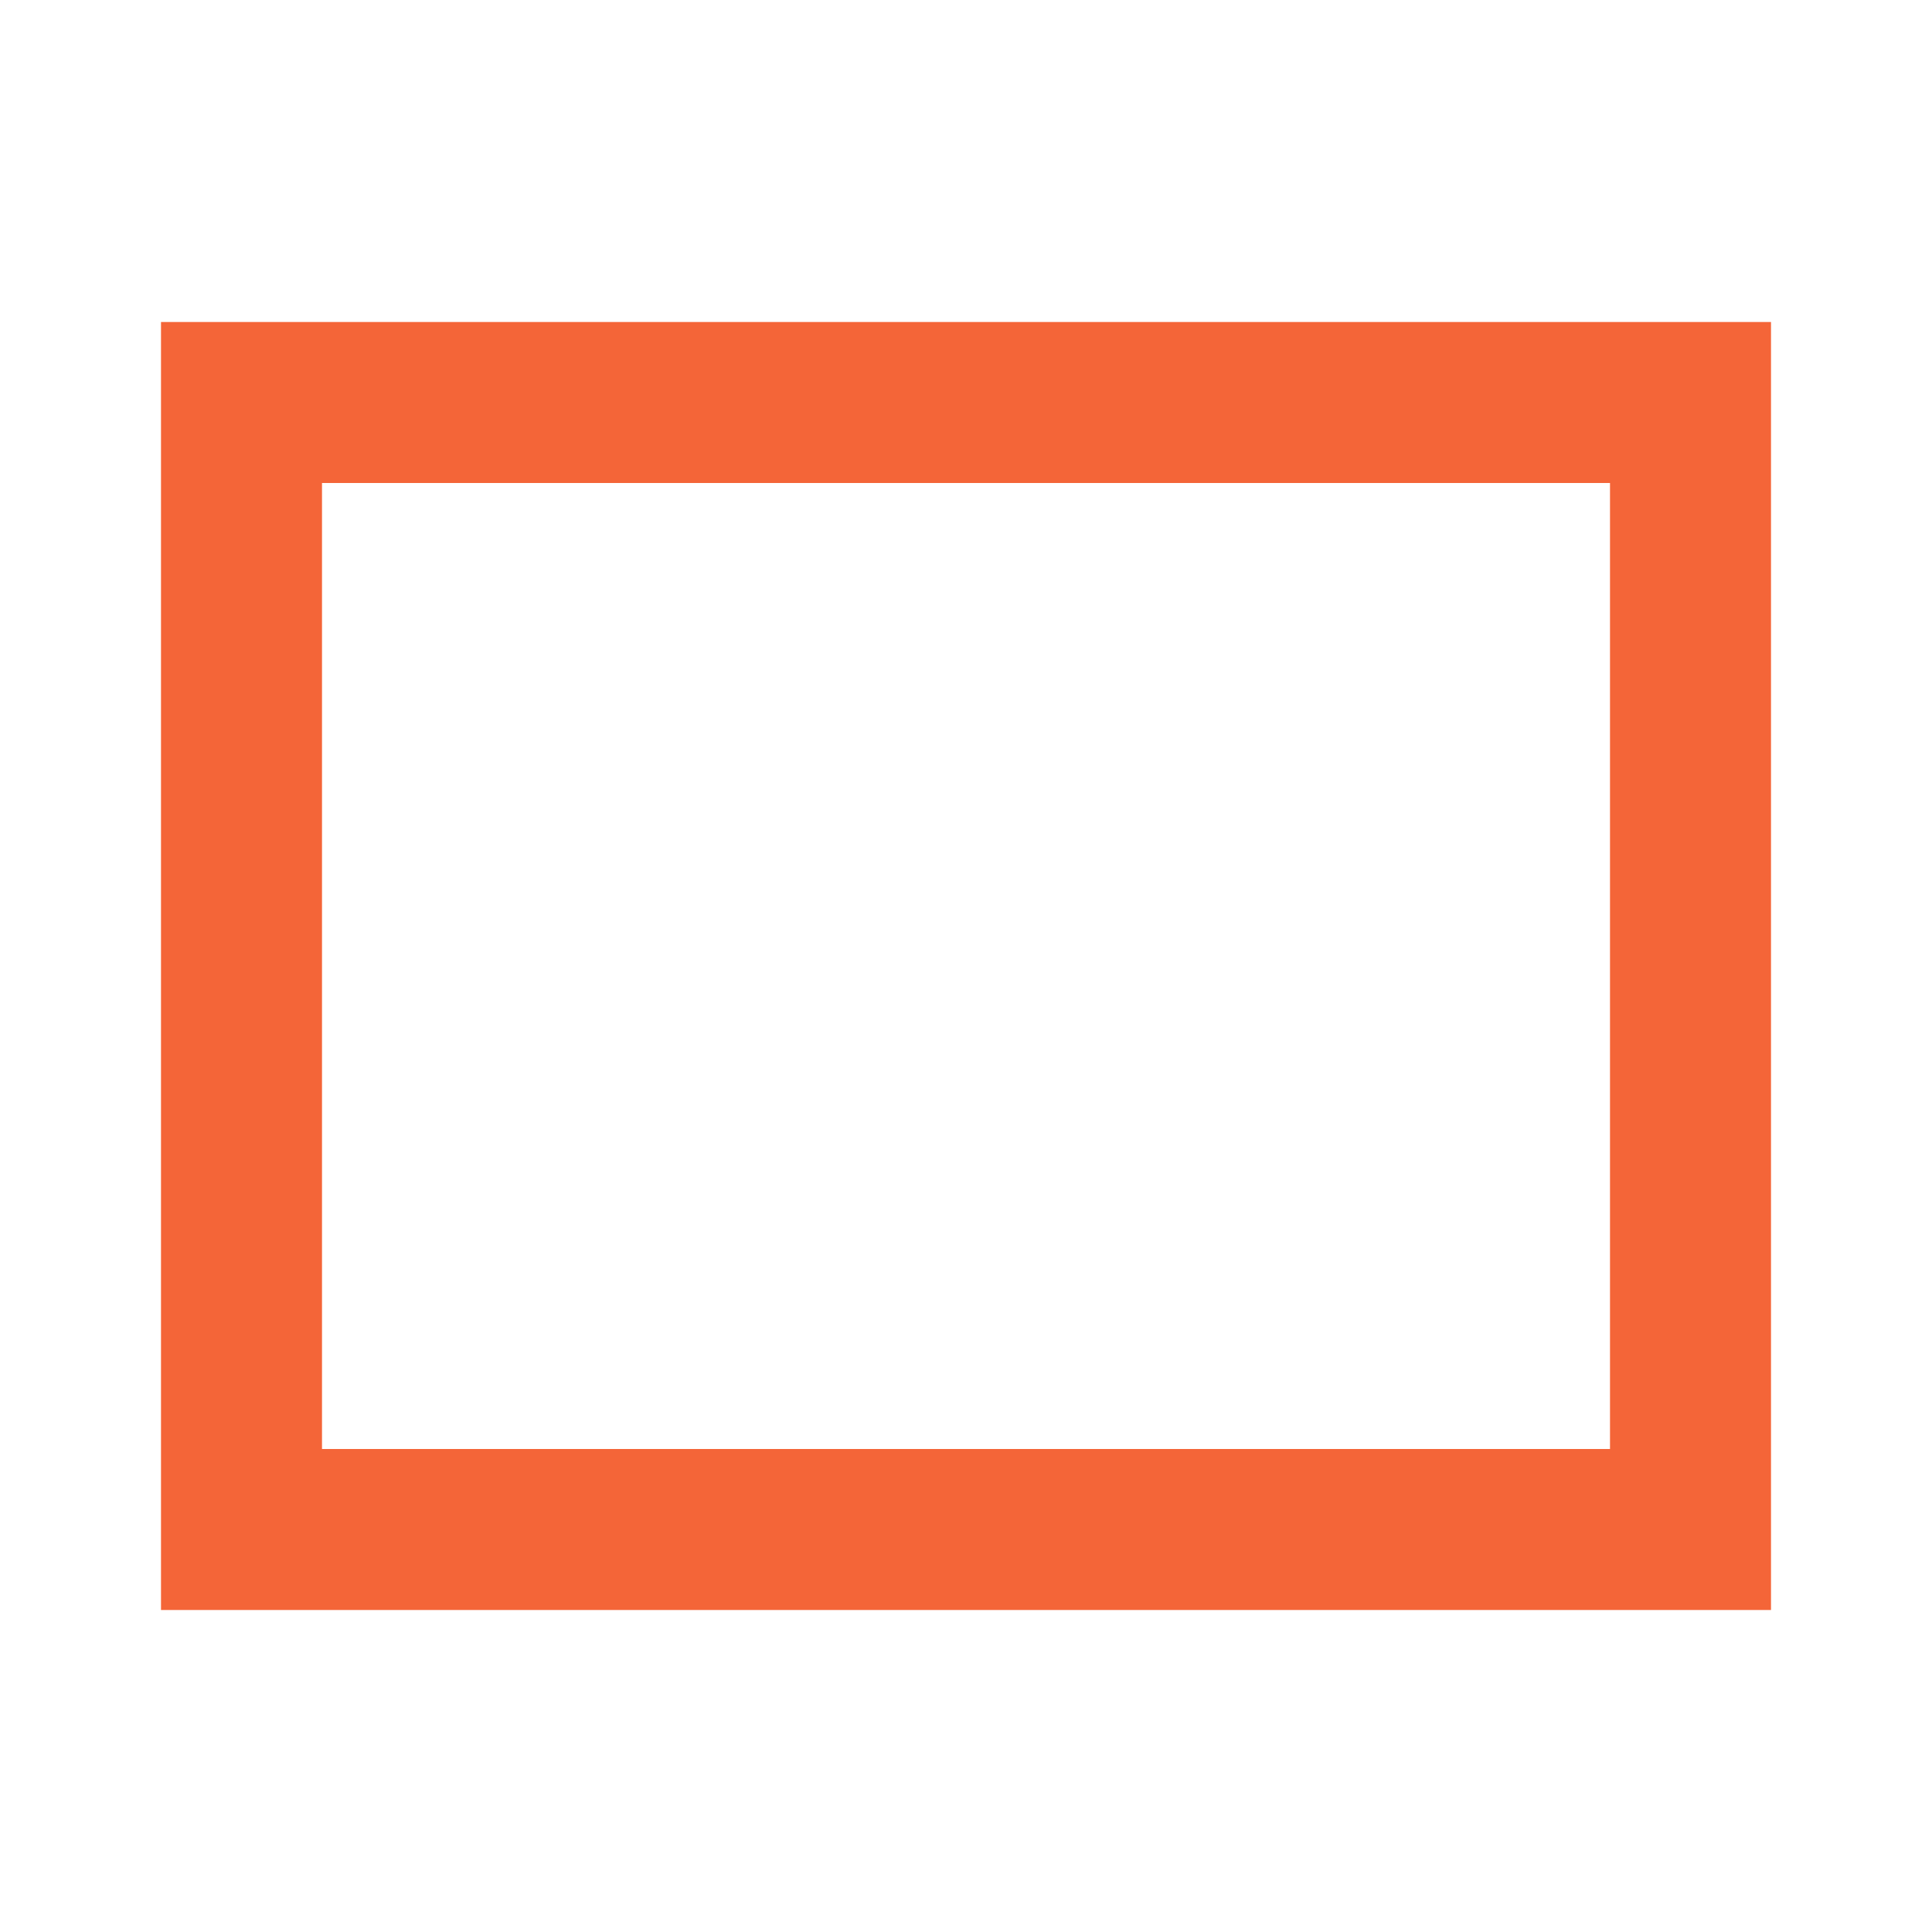
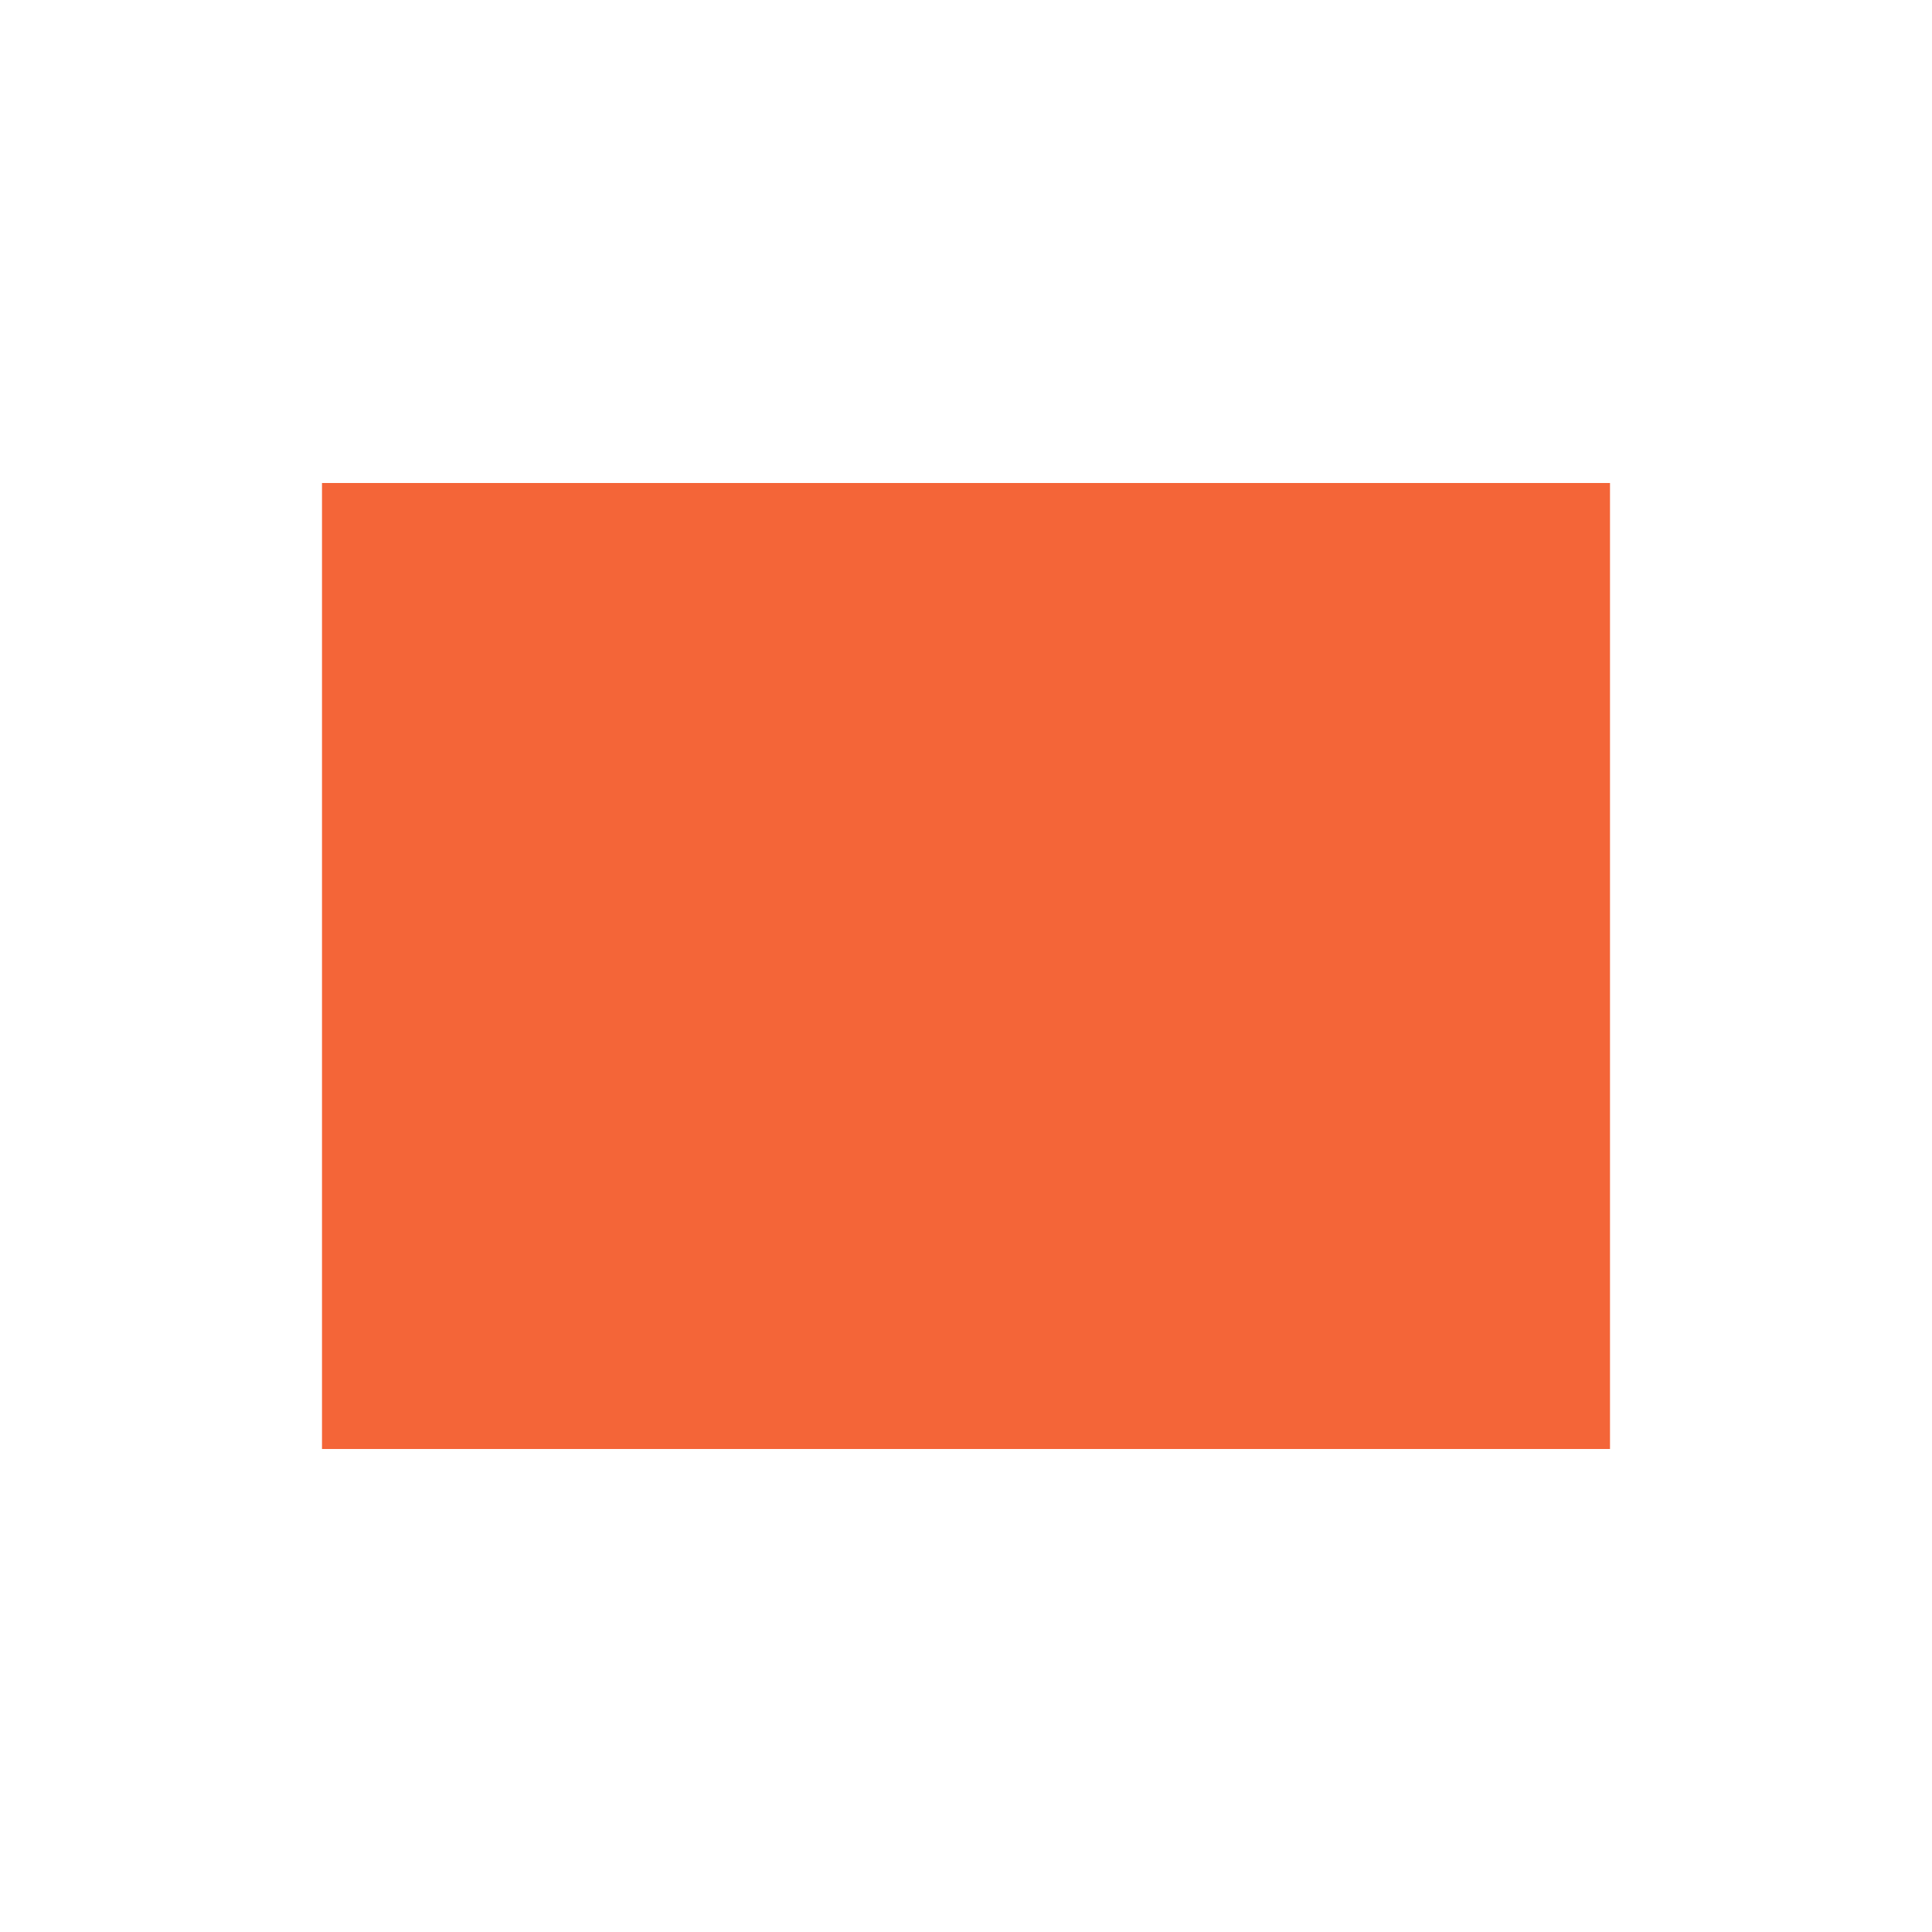
<svg xmlns="http://www.w3.org/2000/svg" width="48" height="48" viewBox="0 0 48 48" fill="none">
-   <path fill-rule="evenodd" clip-rule="evenodd" d="M44 8V40H4V8H44ZM40 12H8V36H40V12Z" fill="#F46538" />
+   <path fill-rule="evenodd" clip-rule="evenodd" d="M44 8V40V8H44ZM40 12H8V36H40V12Z" fill="#F46538" />
</svg>